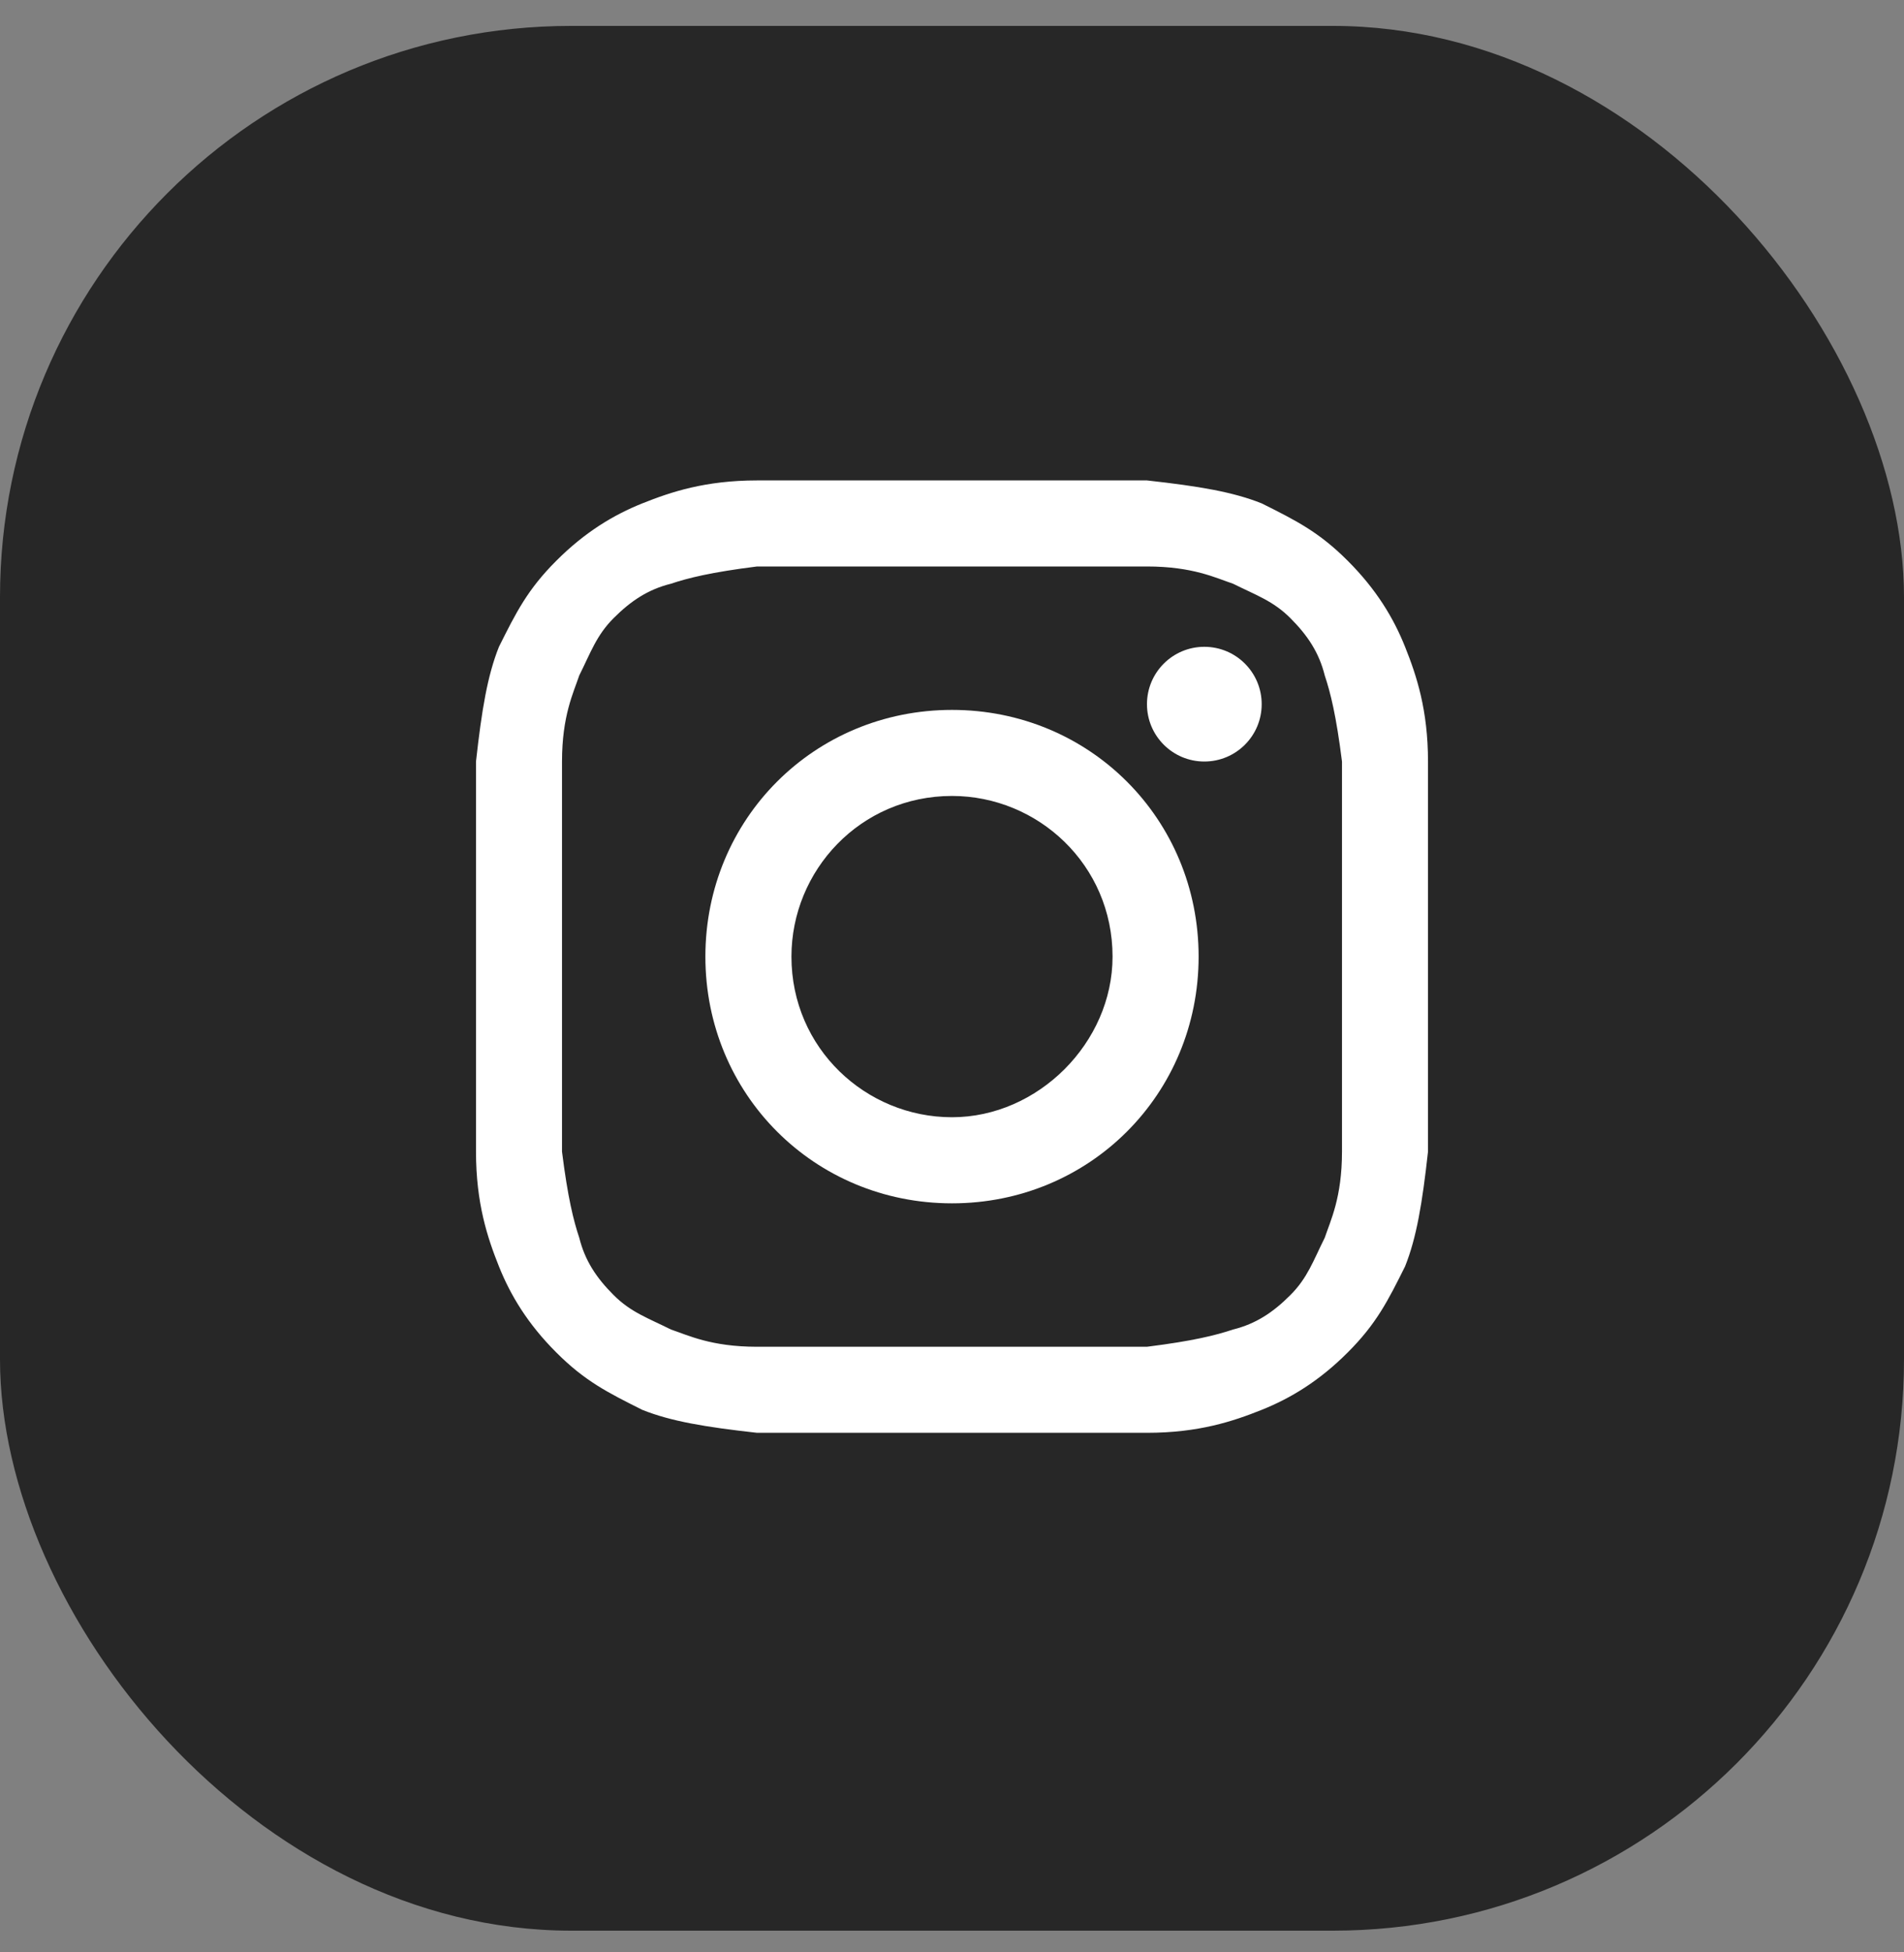
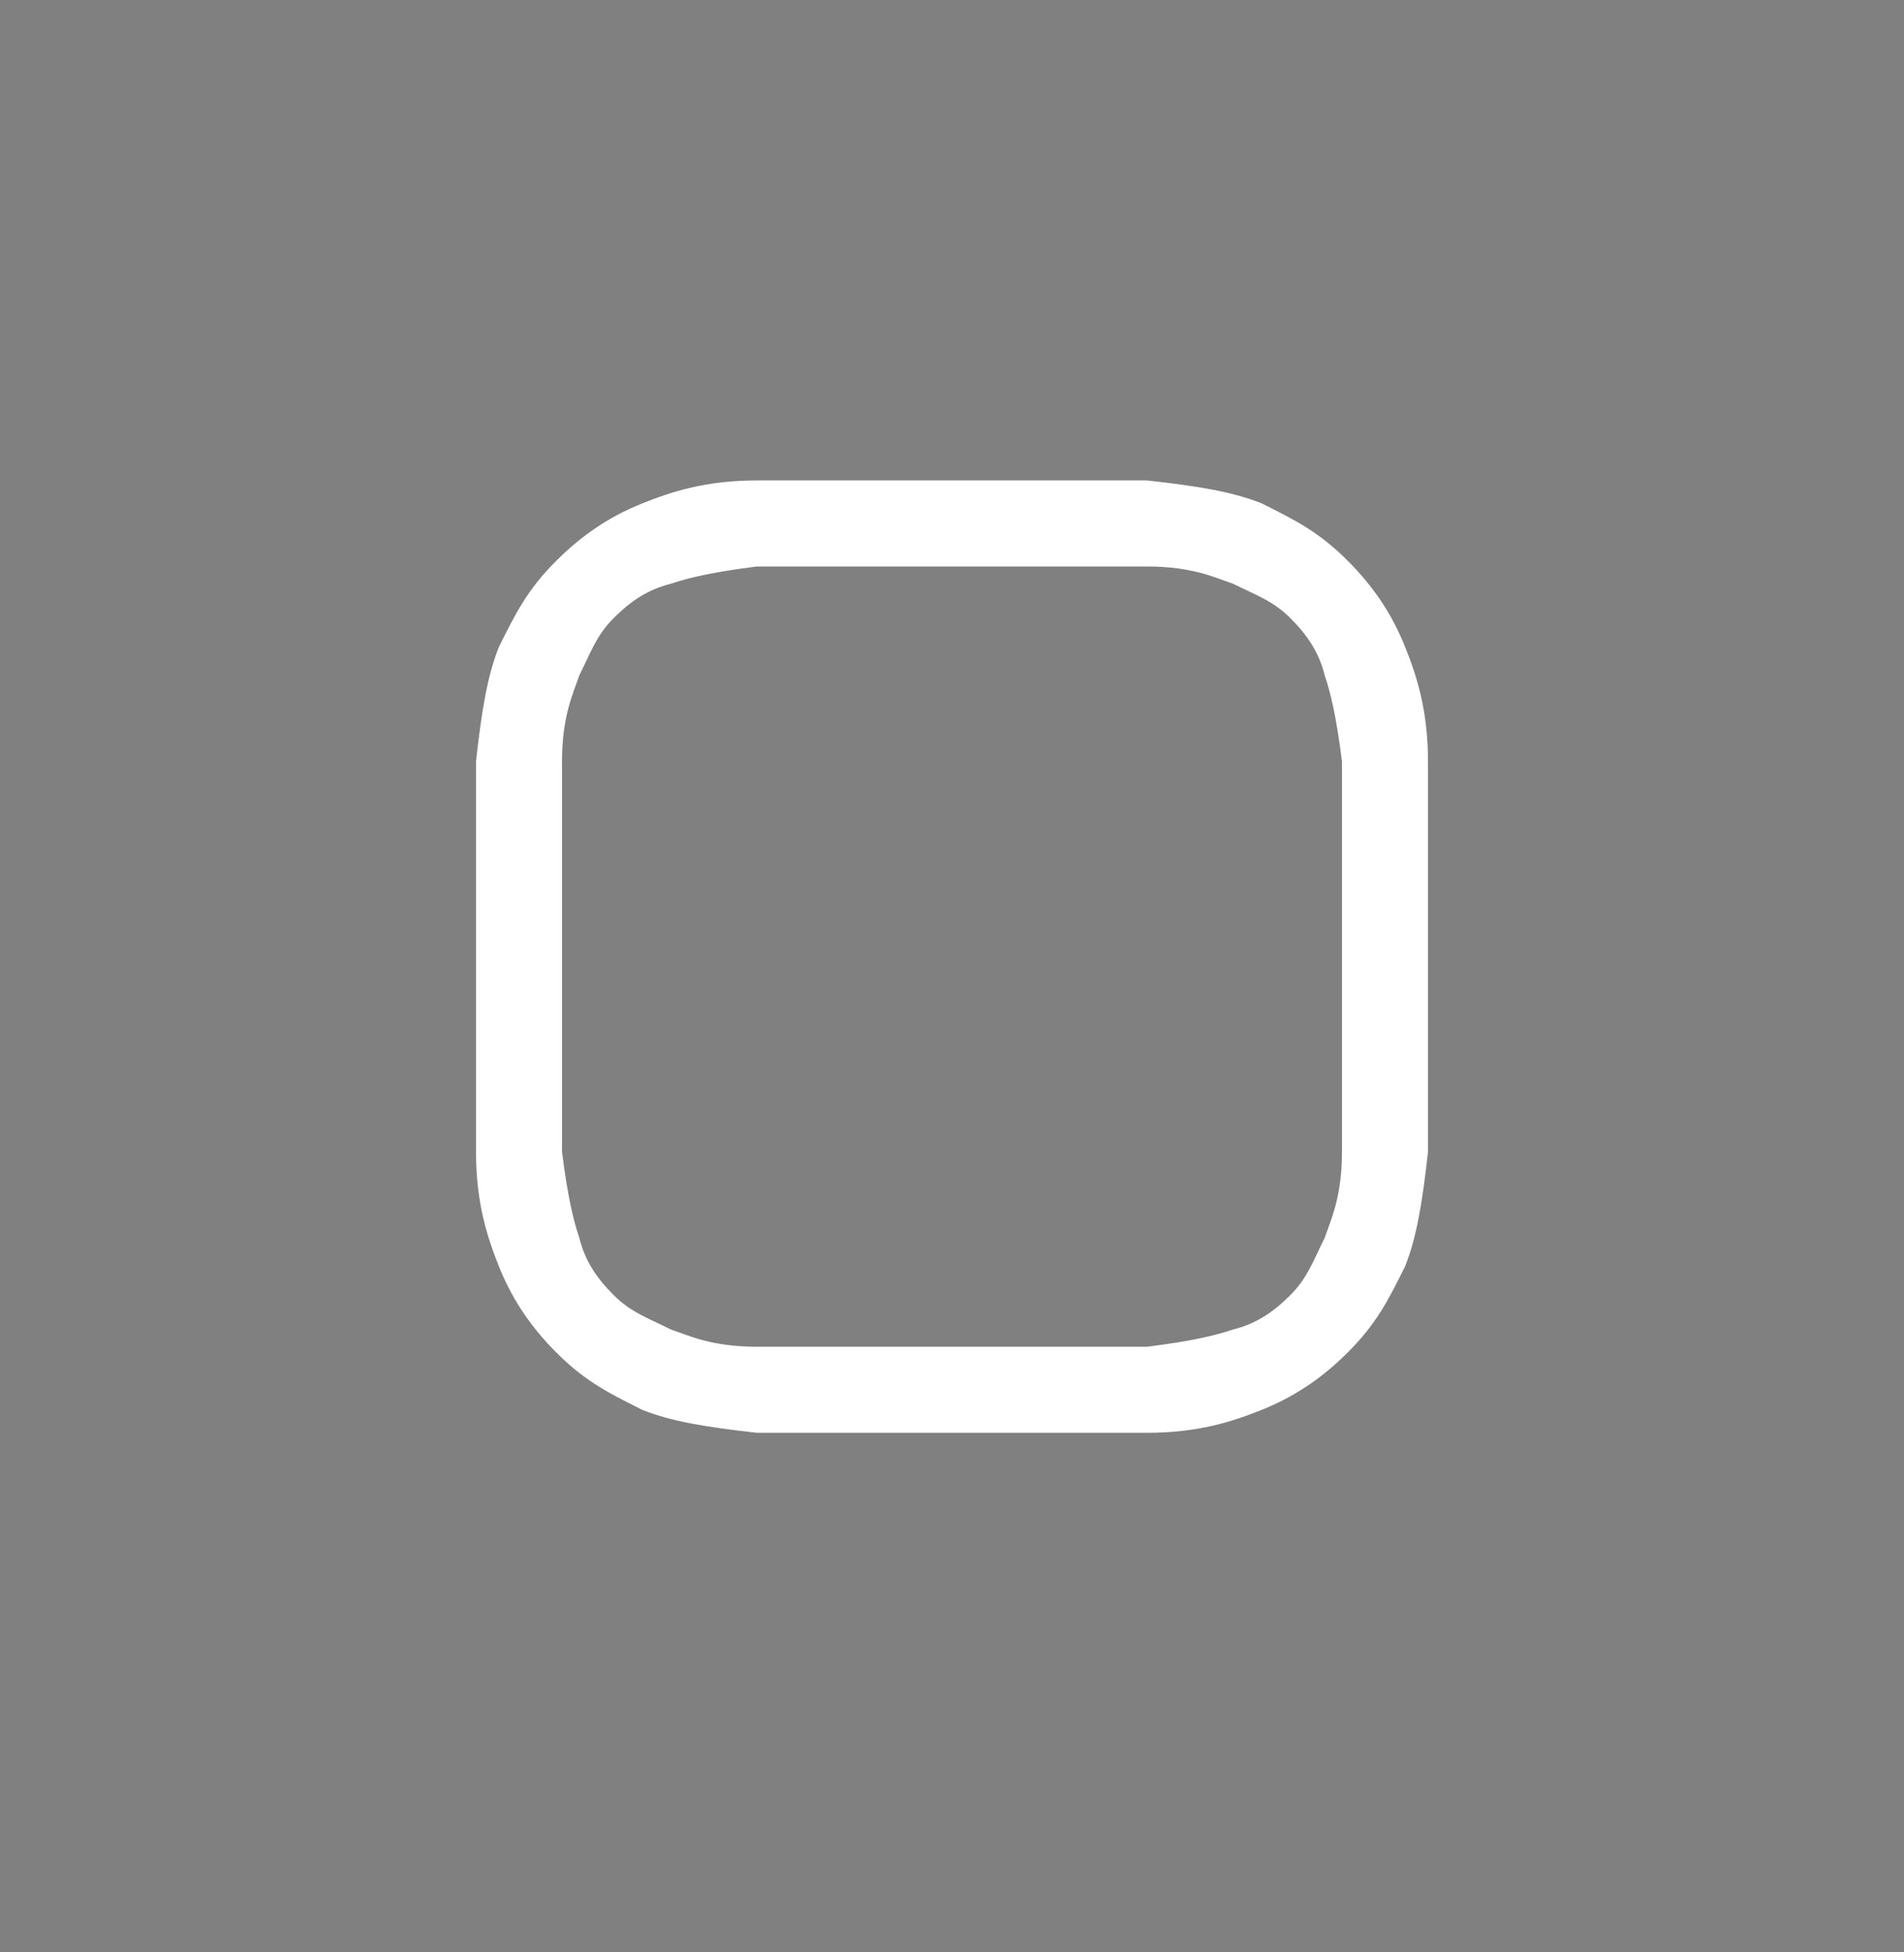
<svg xmlns="http://www.w3.org/2000/svg" width="40" height="41" viewBox="0 0 40 41" fill="none">
  <rect x="0" y="0" width="40" height="41" fill="#808080" stroke="none" />
-   <rect y="0.544" width="40" height="40" rx="12" fill="#272727" />
  <path d="M20 11.896C22.651 11.896 23.012 11.896 24.096 11.896C25.06 11.896 25.542 12.137 25.904 12.258C26.386 12.498 26.747 12.619 27.108 12.98C27.47 13.342 27.711 13.703 27.831 14.185C27.952 14.547 28.072 15.029 28.193 15.992C28.193 17.077 28.193 17.318 28.193 20.089C28.193 22.86 28.193 23.101 28.193 24.185C28.193 25.149 27.952 25.631 27.831 25.992C27.59 26.474 27.47 26.836 27.108 27.197C26.747 27.559 26.386 27.8 25.904 27.92C25.542 28.041 25.06 28.161 24.096 28.282C23.012 28.282 22.771 28.282 20 28.282C17.229 28.282 16.988 28.282 15.904 28.282C14.94 28.282 14.458 28.041 14.096 27.92C13.614 27.679 13.253 27.559 12.892 27.197C12.53 26.836 12.289 26.474 12.169 25.992C12.048 25.631 11.928 25.149 11.807 24.185C11.807 23.101 11.807 22.86 11.807 20.089C11.807 17.318 11.807 17.077 11.807 15.992C11.807 15.029 12.048 14.547 12.169 14.185C12.41 13.703 12.53 13.342 12.892 12.98C13.253 12.619 13.614 12.378 14.096 12.258C14.458 12.137 14.94 12.017 15.904 11.896C16.988 11.896 17.349 11.896 20 11.896ZM20 10.089C17.229 10.089 16.988 10.089 15.904 10.089C14.819 10.089 14.096 10.33 13.494 10.571C12.892 10.812 12.289 11.173 11.687 11.776C11.084 12.378 10.843 12.86 10.482 13.583C10.241 14.185 10.12 14.908 10 15.992C10 17.077 10 17.438 10 20.089C10 22.86 10 23.101 10 24.185C10 25.27 10.241 25.992 10.482 26.595C10.723 27.197 11.084 27.8 11.687 28.402C12.289 29.005 12.771 29.245 13.494 29.607C14.096 29.848 14.819 29.968 15.904 30.089C16.988 30.089 17.349 30.089 20 30.089C22.651 30.089 23.012 30.089 24.096 30.089C25.181 30.089 25.904 29.848 26.506 29.607C27.108 29.366 27.711 29.005 28.313 28.402C28.916 27.8 29.157 27.318 29.518 26.595C29.759 25.992 29.88 25.27 30 24.185C30 23.101 30 22.739 30 20.089C30 17.438 30 17.077 30 15.992C30 14.908 29.759 14.185 29.518 13.583C29.277 12.98 28.916 12.378 28.313 11.776C27.711 11.173 27.229 10.932 26.506 10.571C25.904 10.33 25.181 10.209 24.096 10.089C23.012 10.089 22.771 10.089 20 10.089Z" fill="white" />
-   <path d="M20 14.908C17.108 14.908 14.819 17.197 14.819 20.089C14.819 22.98 17.108 25.27 20 25.27C22.892 25.27 25.181 22.98 25.181 20.089C25.181 17.197 22.892 14.908 20 14.908ZM20 23.462C18.193 23.462 16.627 22.017 16.627 20.089C16.627 18.282 18.072 16.715 20 16.715C21.807 16.715 23.373 18.161 23.373 20.089C23.373 21.896 21.807 23.462 20 23.462Z" fill="white" />
-   <path d="M25.301 15.992C25.967 15.992 26.506 15.453 26.506 14.788C26.506 14.122 25.967 13.583 25.301 13.583C24.636 13.583 24.096 14.122 24.096 14.788C24.096 15.453 24.636 15.992 25.301 15.992Z" fill="white" />
</svg>